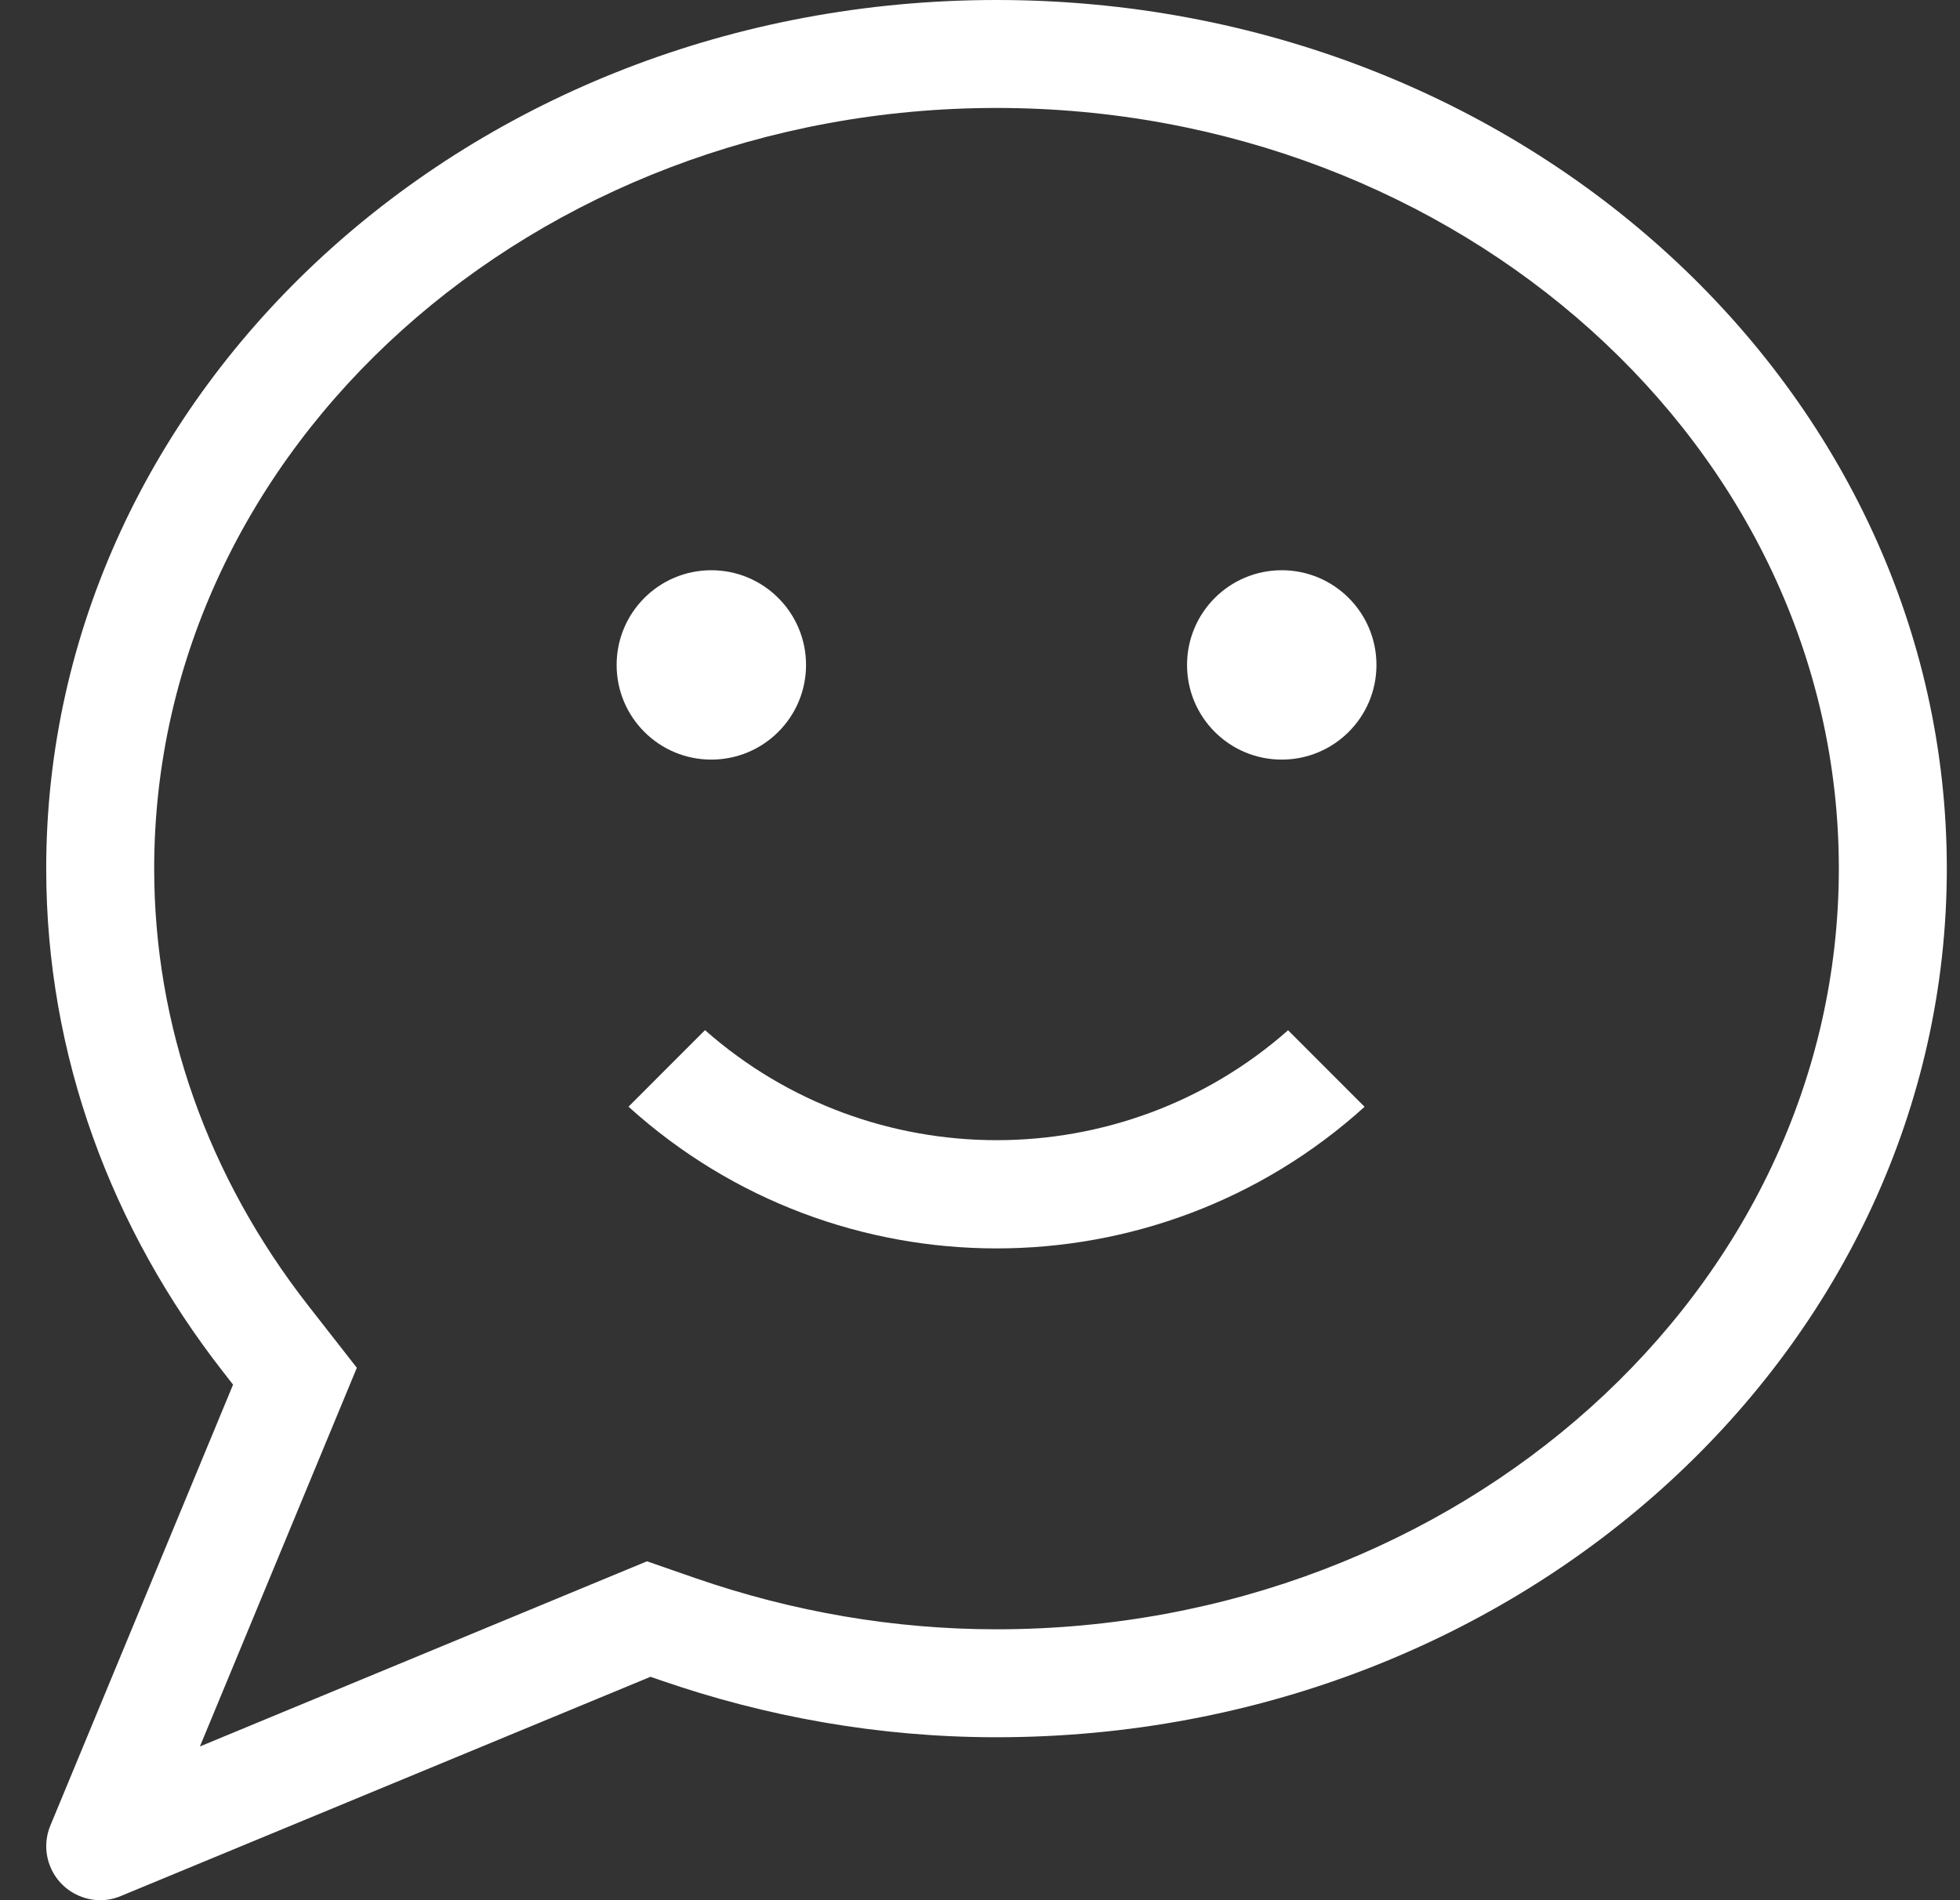
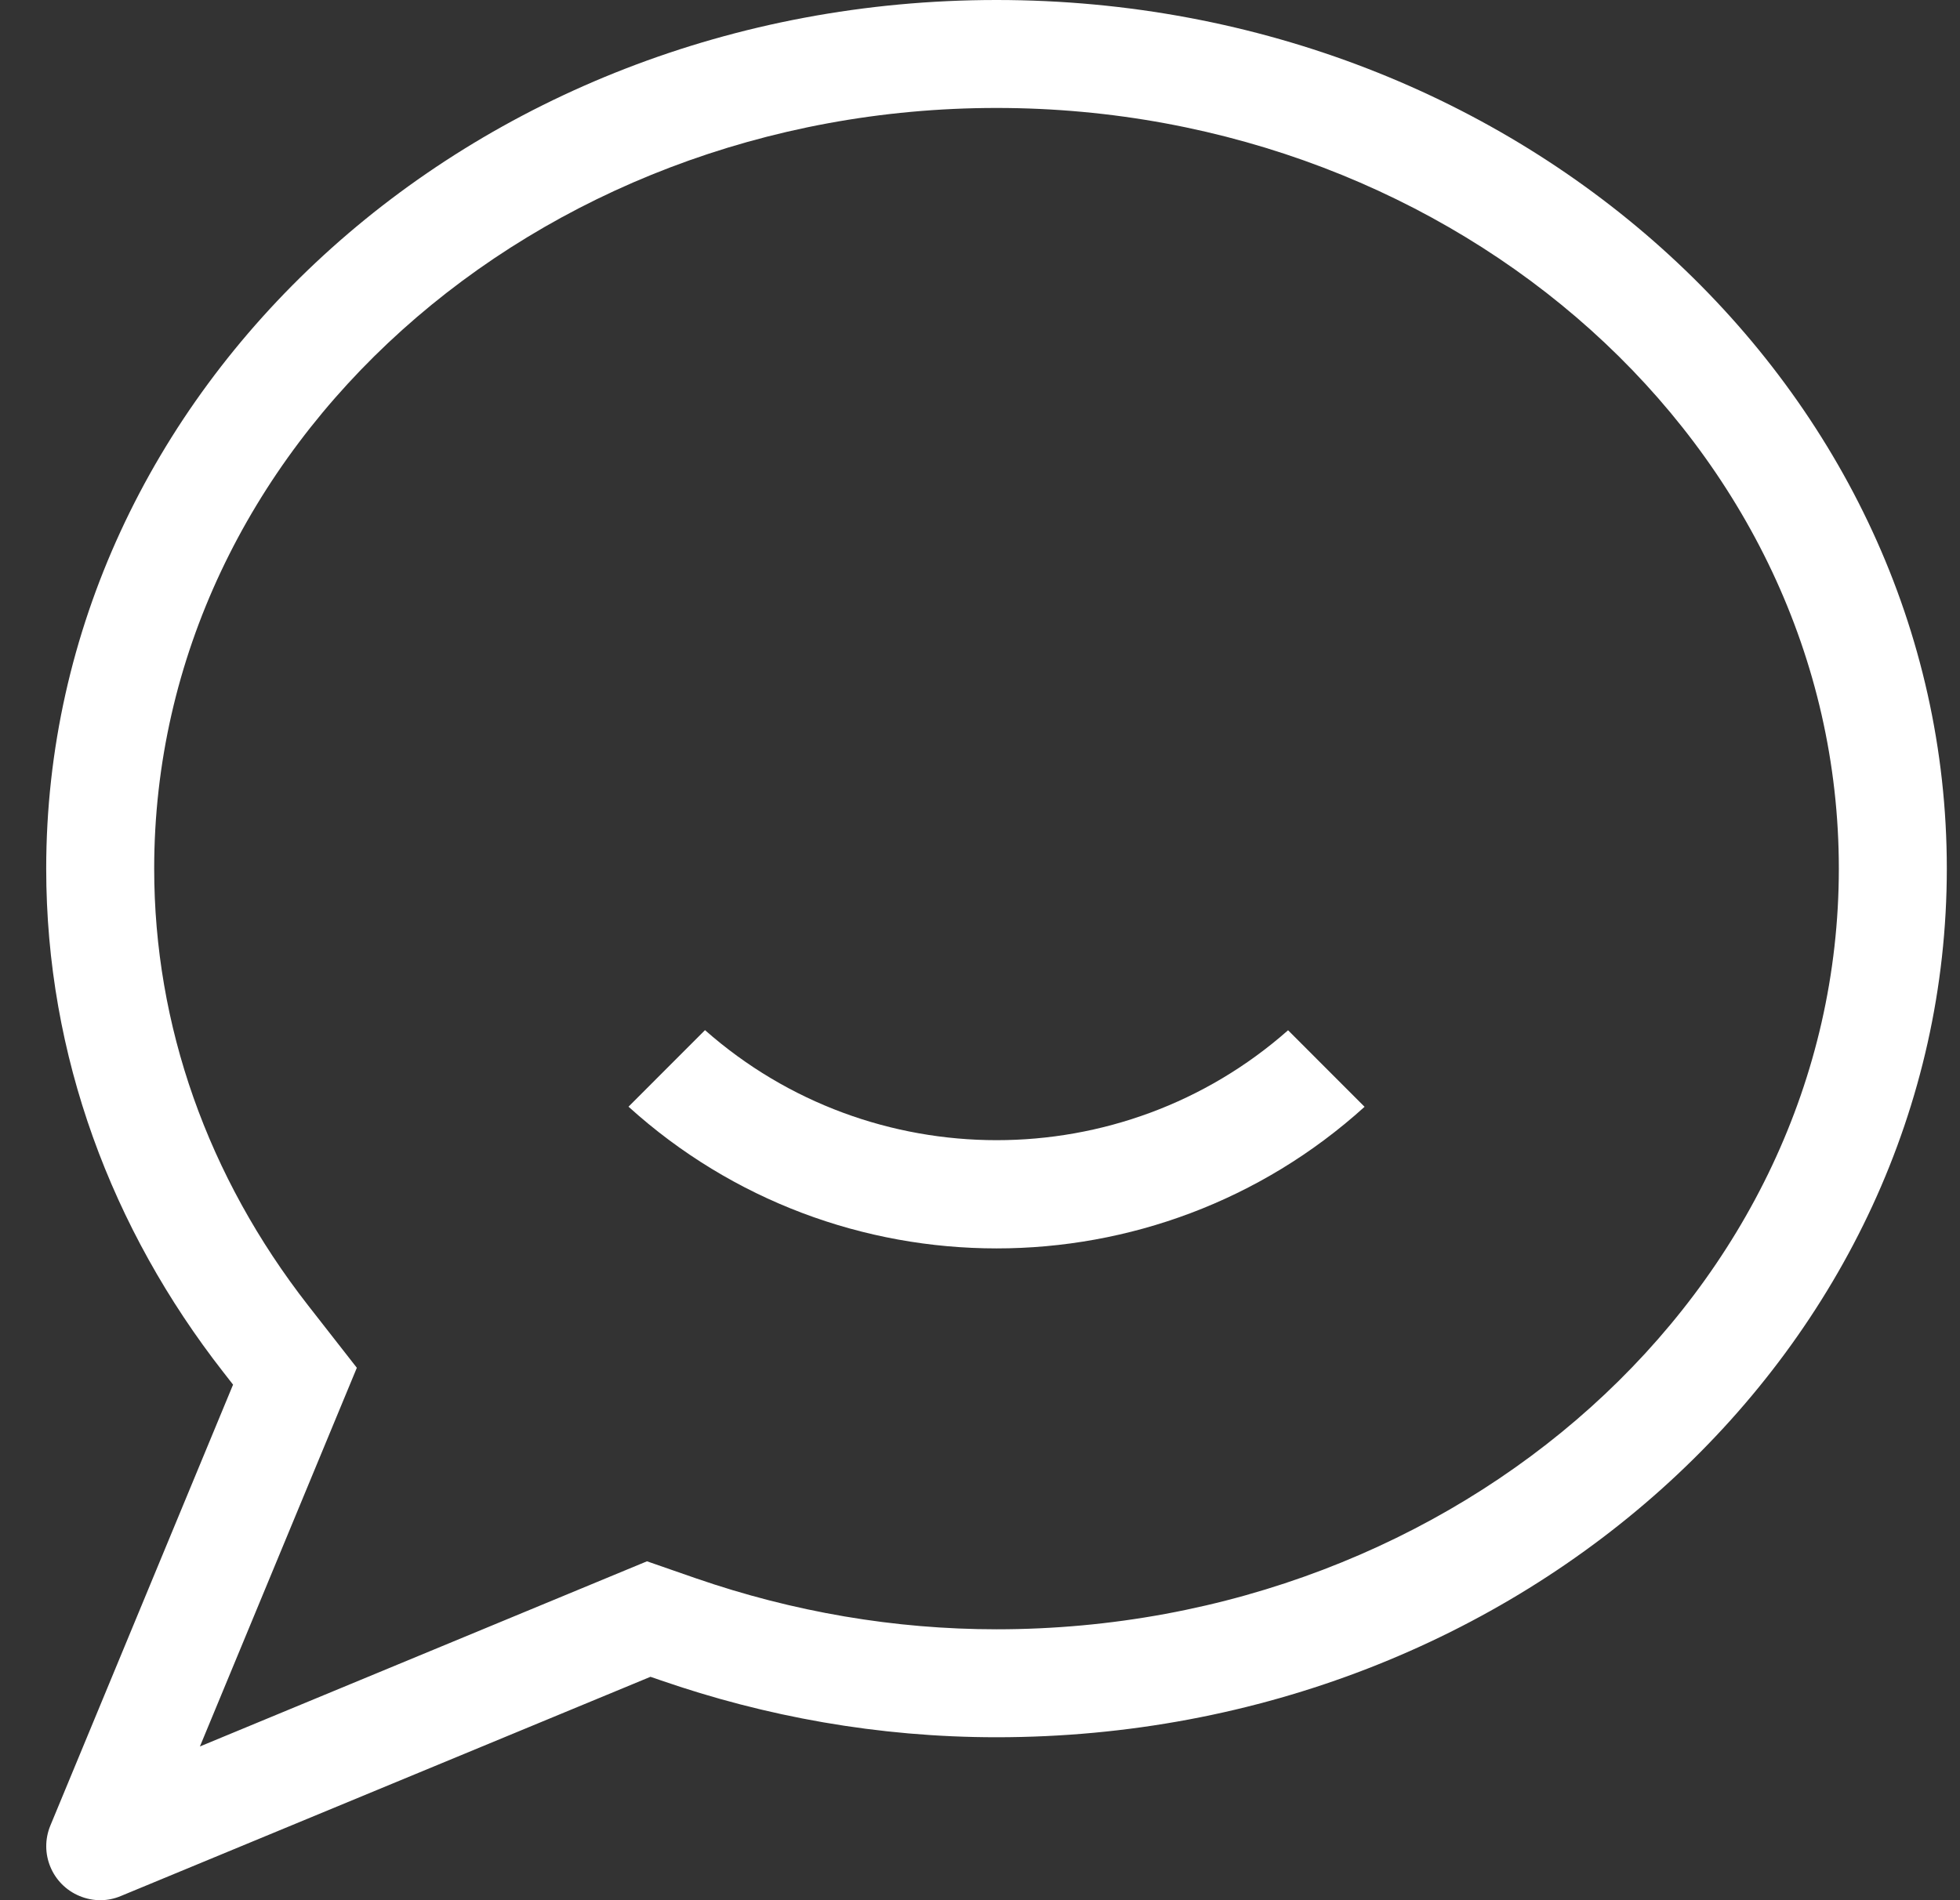
<svg xmlns="http://www.w3.org/2000/svg" width="33" height="32" viewBox="0 0 33 32" fill="none">
  <rect x="0" y="0" width="33" height="32" fill="#333333" stroke="none" />
  <g clip-path="url(#clip0_389_2196)">
    <path d="M11.87 17.348C14.667 19.818 18.891 19.819 21.687 17.35L22.975 18.639C19.461 21.82 14.093 21.818 10.582 18.637L11.87 17.348Z" fill="white" />
-     <path d="M11.976 9.603C12.857 9.603 13.571 10.317 13.571 11.198C13.571 12.079 12.857 12.792 11.976 12.792C11.095 12.792 10.382 12.079 10.382 11.198C10.382 10.317 11.095 9.603 11.976 9.603Z" fill="white" />
-     <path d="M21.58 9.603C22.461 9.603 23.175 10.317 23.175 11.198C23.175 12.079 22.461 12.792 21.58 12.792C20.699 12.792 19.986 12.079 19.986 11.198C19.986 10.317 20.7 9.603 21.58 9.603Z" fill="white" />
    <path fill-rule="evenodd" clip-rule="evenodd" d="M16.778 0C25.656 0 32.778 6.586 32.778 14.627C32.778 22.666 25.656 29.256 16.778 29.256C14.783 29.256 12.88 28.906 11.118 28.295L10.952 28.238L2.034 31.93C1.821 32.02 1.575 32.027 1.34 31.93C0.876 31.738 0.656 31.207 0.848 30.743L3.924 23.318L3.758 23.105C1.885 20.706 0.778 17.787 0.778 14.628C0.778 6.586 7.902 5.82509e-06 16.778 0ZM16.778 1.818C9.004 1.818 2.596 7.518 2.596 14.627C2.596 17.271 3.496 19.816 5.19 21.987L6.008 23.034L3.366 29.411L10.893 26.293L11.713 26.578C13.359 27.147 15.063 27.438 16.778 27.438C24.551 27.438 30.96 21.735 30.96 14.627C30.96 7.518 24.551 1.818 16.778 1.818Z" fill="white" />
  </g>
  <defs>
    <clipPath id="clip0_389_2196">
      <rect width="32" height="32" fill="white" transform="translate(0.778)" />
    </clipPath>
  </defs>
</svg>